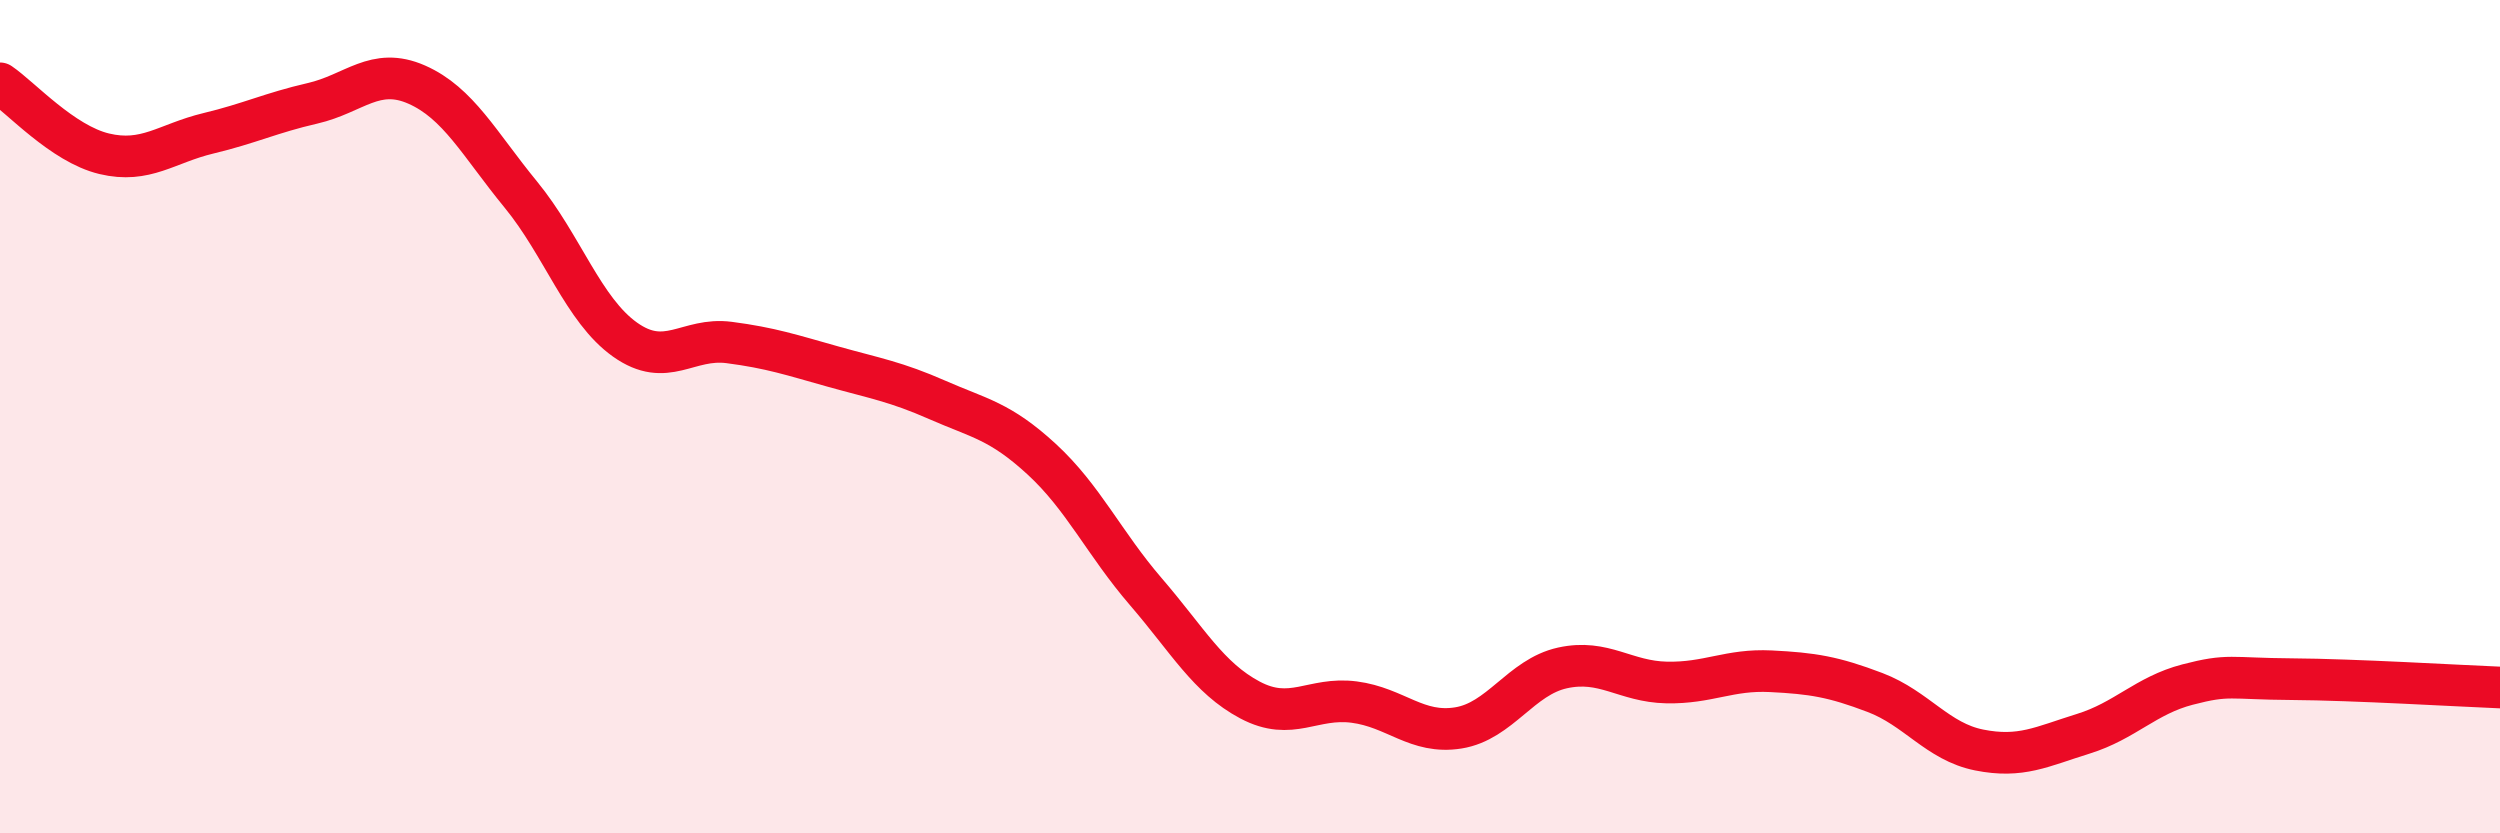
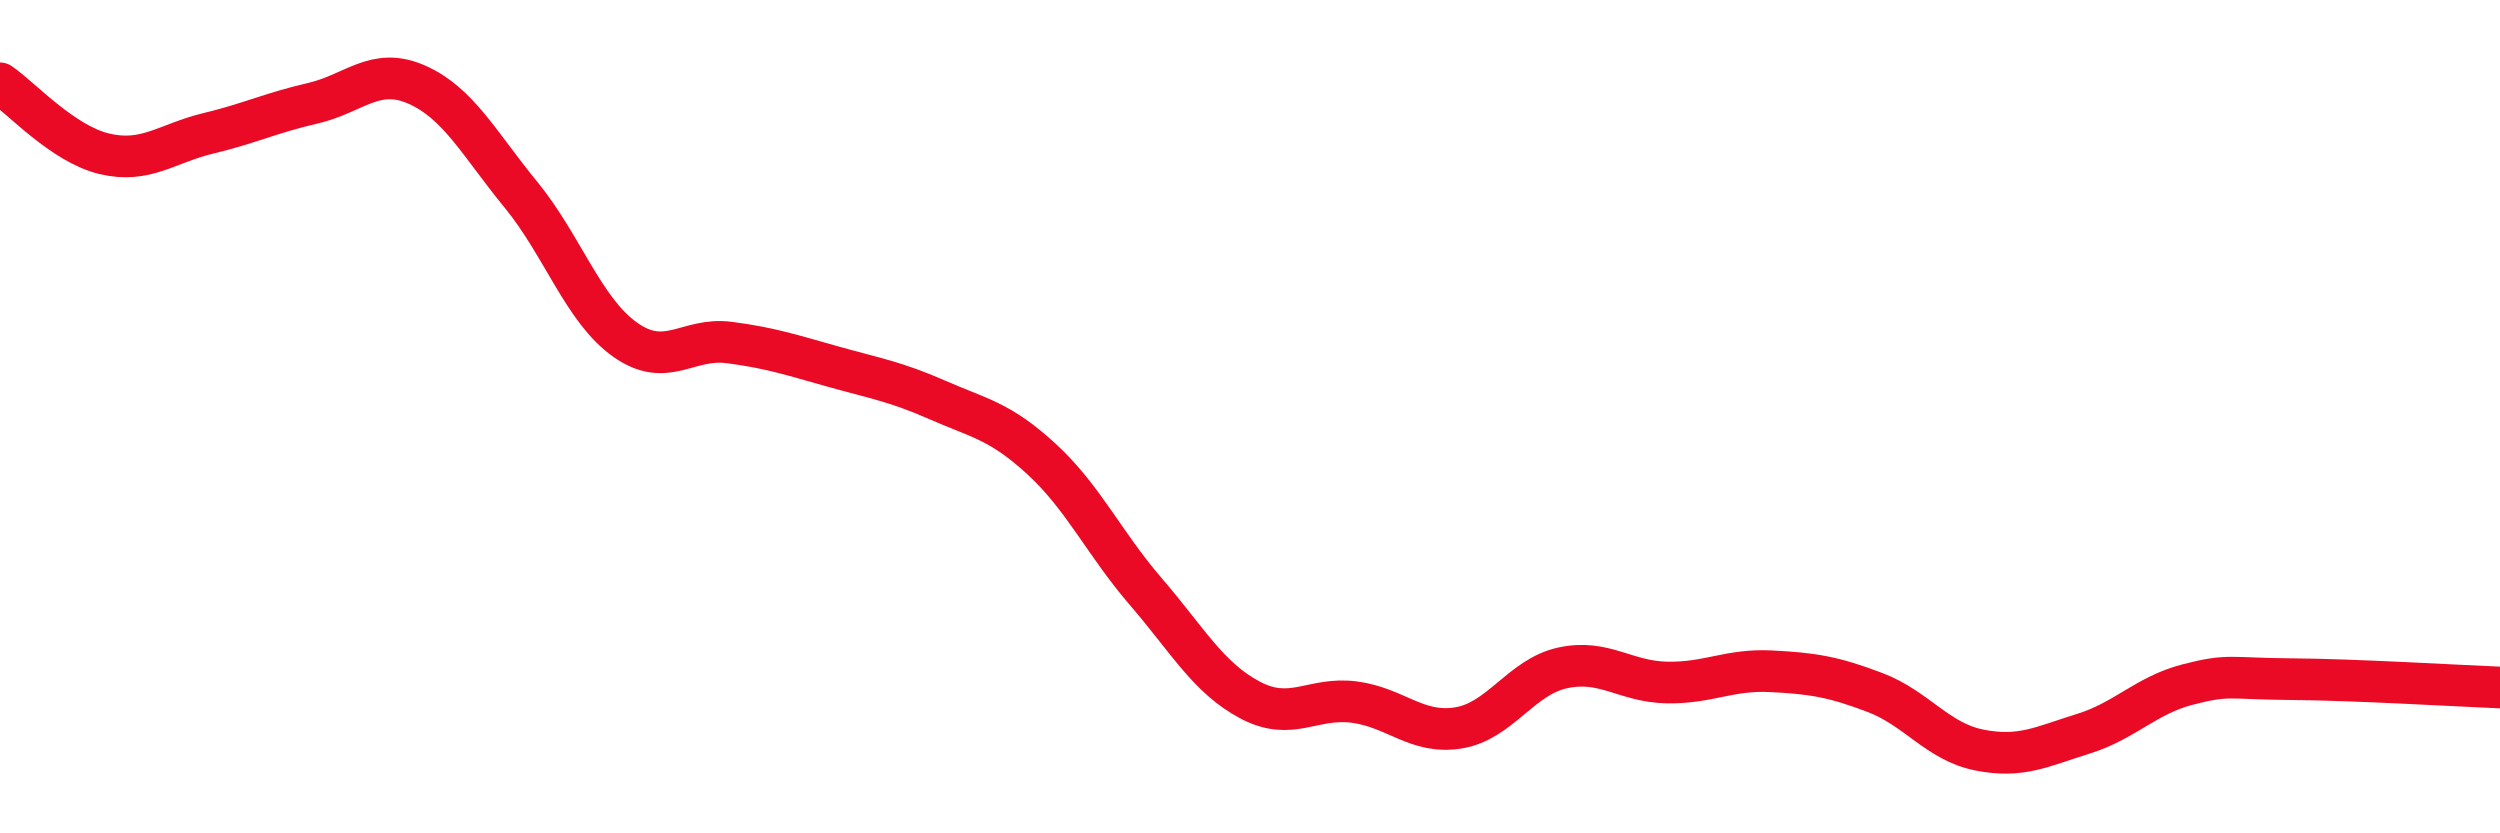
<svg xmlns="http://www.w3.org/2000/svg" width="60" height="20" viewBox="0 0 60 20">
-   <path d="M 0,2 C 0.5,2.34 1.5,3.45 2.5,3.69 C 3.5,3.93 4,3.44 5,3.2 C 6,2.96 6.5,2.71 7.5,2.48 C 8.5,2.25 9,1.59 10,2.03 C 11,2.47 11.5,3.45 12.5,4.67 C 13.5,5.89 14,7.44 15,8.15 C 16,8.86 16.5,8.09 17.5,8.22 C 18.5,8.35 19,8.52 20,8.8 C 21,9.08 21.5,9.16 22.5,9.6 C 23.5,10.04 24,10.1 25,11.02 C 26,11.94 26.5,13.04 27.5,14.2 C 28.5,15.36 29,16.27 30,16.8 C 31,17.33 31.5,16.72 32.5,16.85 C 33.5,16.98 34,17.63 35,17.47 C 36,17.31 36.5,16.25 37.5,16.03 C 38.5,15.81 39,16.36 40,16.38 C 41,16.4 41.5,16.06 42.5,16.11 C 43.5,16.16 44,16.24 45,16.62 C 46,17 46.5,17.8 47.5,18 C 48.5,18.2 49,17.92 50,17.61 C 51,17.3 51.5,16.69 52.5,16.43 C 53.5,16.17 53.5,16.29 55,16.3 C 56.5,16.31 59,16.46 60,16.5L60 20L0 20Z" fill="#EB0A25" opacity="0.1" stroke-linecap="round" stroke-linejoin="round" />
  <path d="M 0,2 C 0.5,2.34 1.5,3.45 2.5,3.69 C 3.5,3.93 4,3.44 5,3.2 C 6,2.96 6.5,2.71 7.5,2.48 C 8.5,2.25 9,1.59 10,2.03 C 11,2.47 11.5,3.45 12.5,4.67 C 13.5,5.89 14,7.44 15,8.15 C 16,8.86 16.5,8.09 17.5,8.22 C 18.5,8.35 19,8.52 20,8.8 C 21,9.08 21.5,9.16 22.5,9.6 C 23.5,10.04 24,10.1 25,11.02 C 26,11.94 26.5,13.04 27.5,14.2 C 28.5,15.36 29,16.27 30,16.8 C 31,17.33 31.5,16.72 32.5,16.85 C 33.5,16.98 34,17.63 35,17.47 C 36,17.31 36.5,16.25 37.5,16.03 C 38.5,15.81 39,16.36 40,16.38 C 41,16.4 41.5,16.06 42.5,16.11 C 43.5,16.16 44,16.24 45,16.62 C 46,17 46.5,17.8 47.5,18 C 48.5,18.2 49,17.92 50,17.61 C 51,17.3 51.5,16.69 52.5,16.43 C 53.5,16.17 53.5,16.29 55,16.3 C 56.5,16.31 59,16.46 60,16.5" stroke="#EB0A25" stroke-width="1" fill="none" stroke-linecap="round" stroke-linejoin="round" />
</svg>